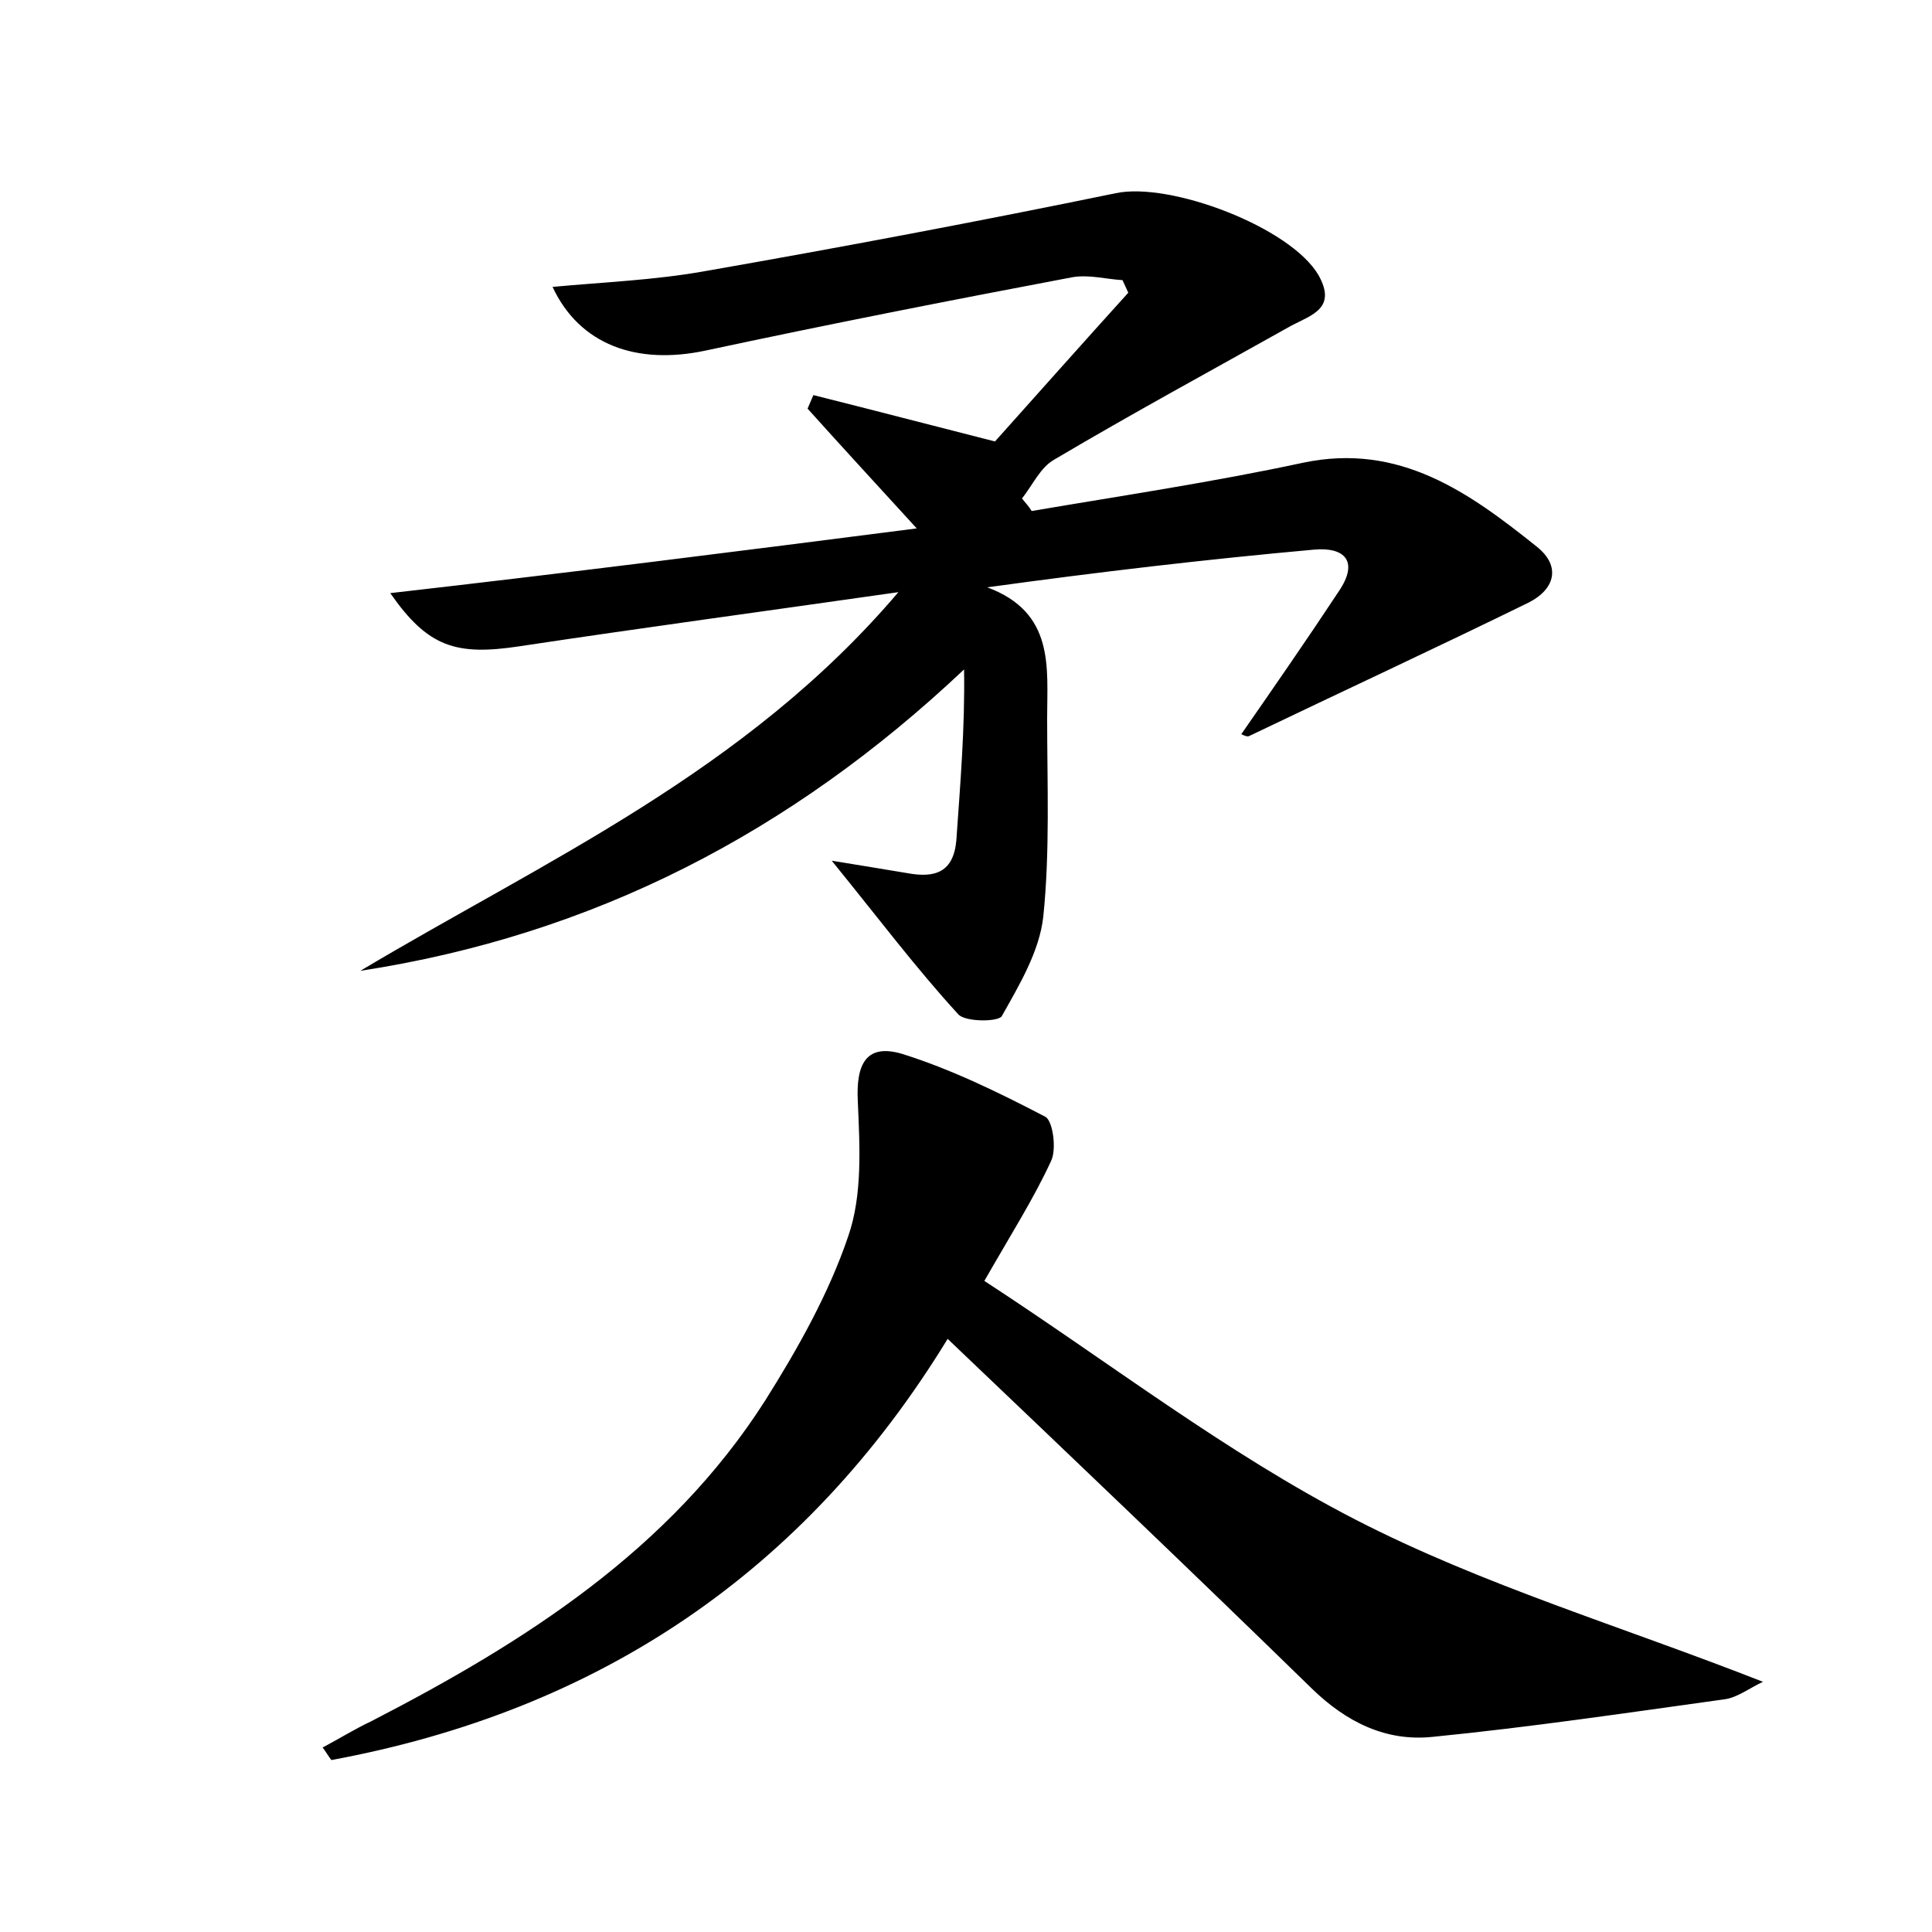
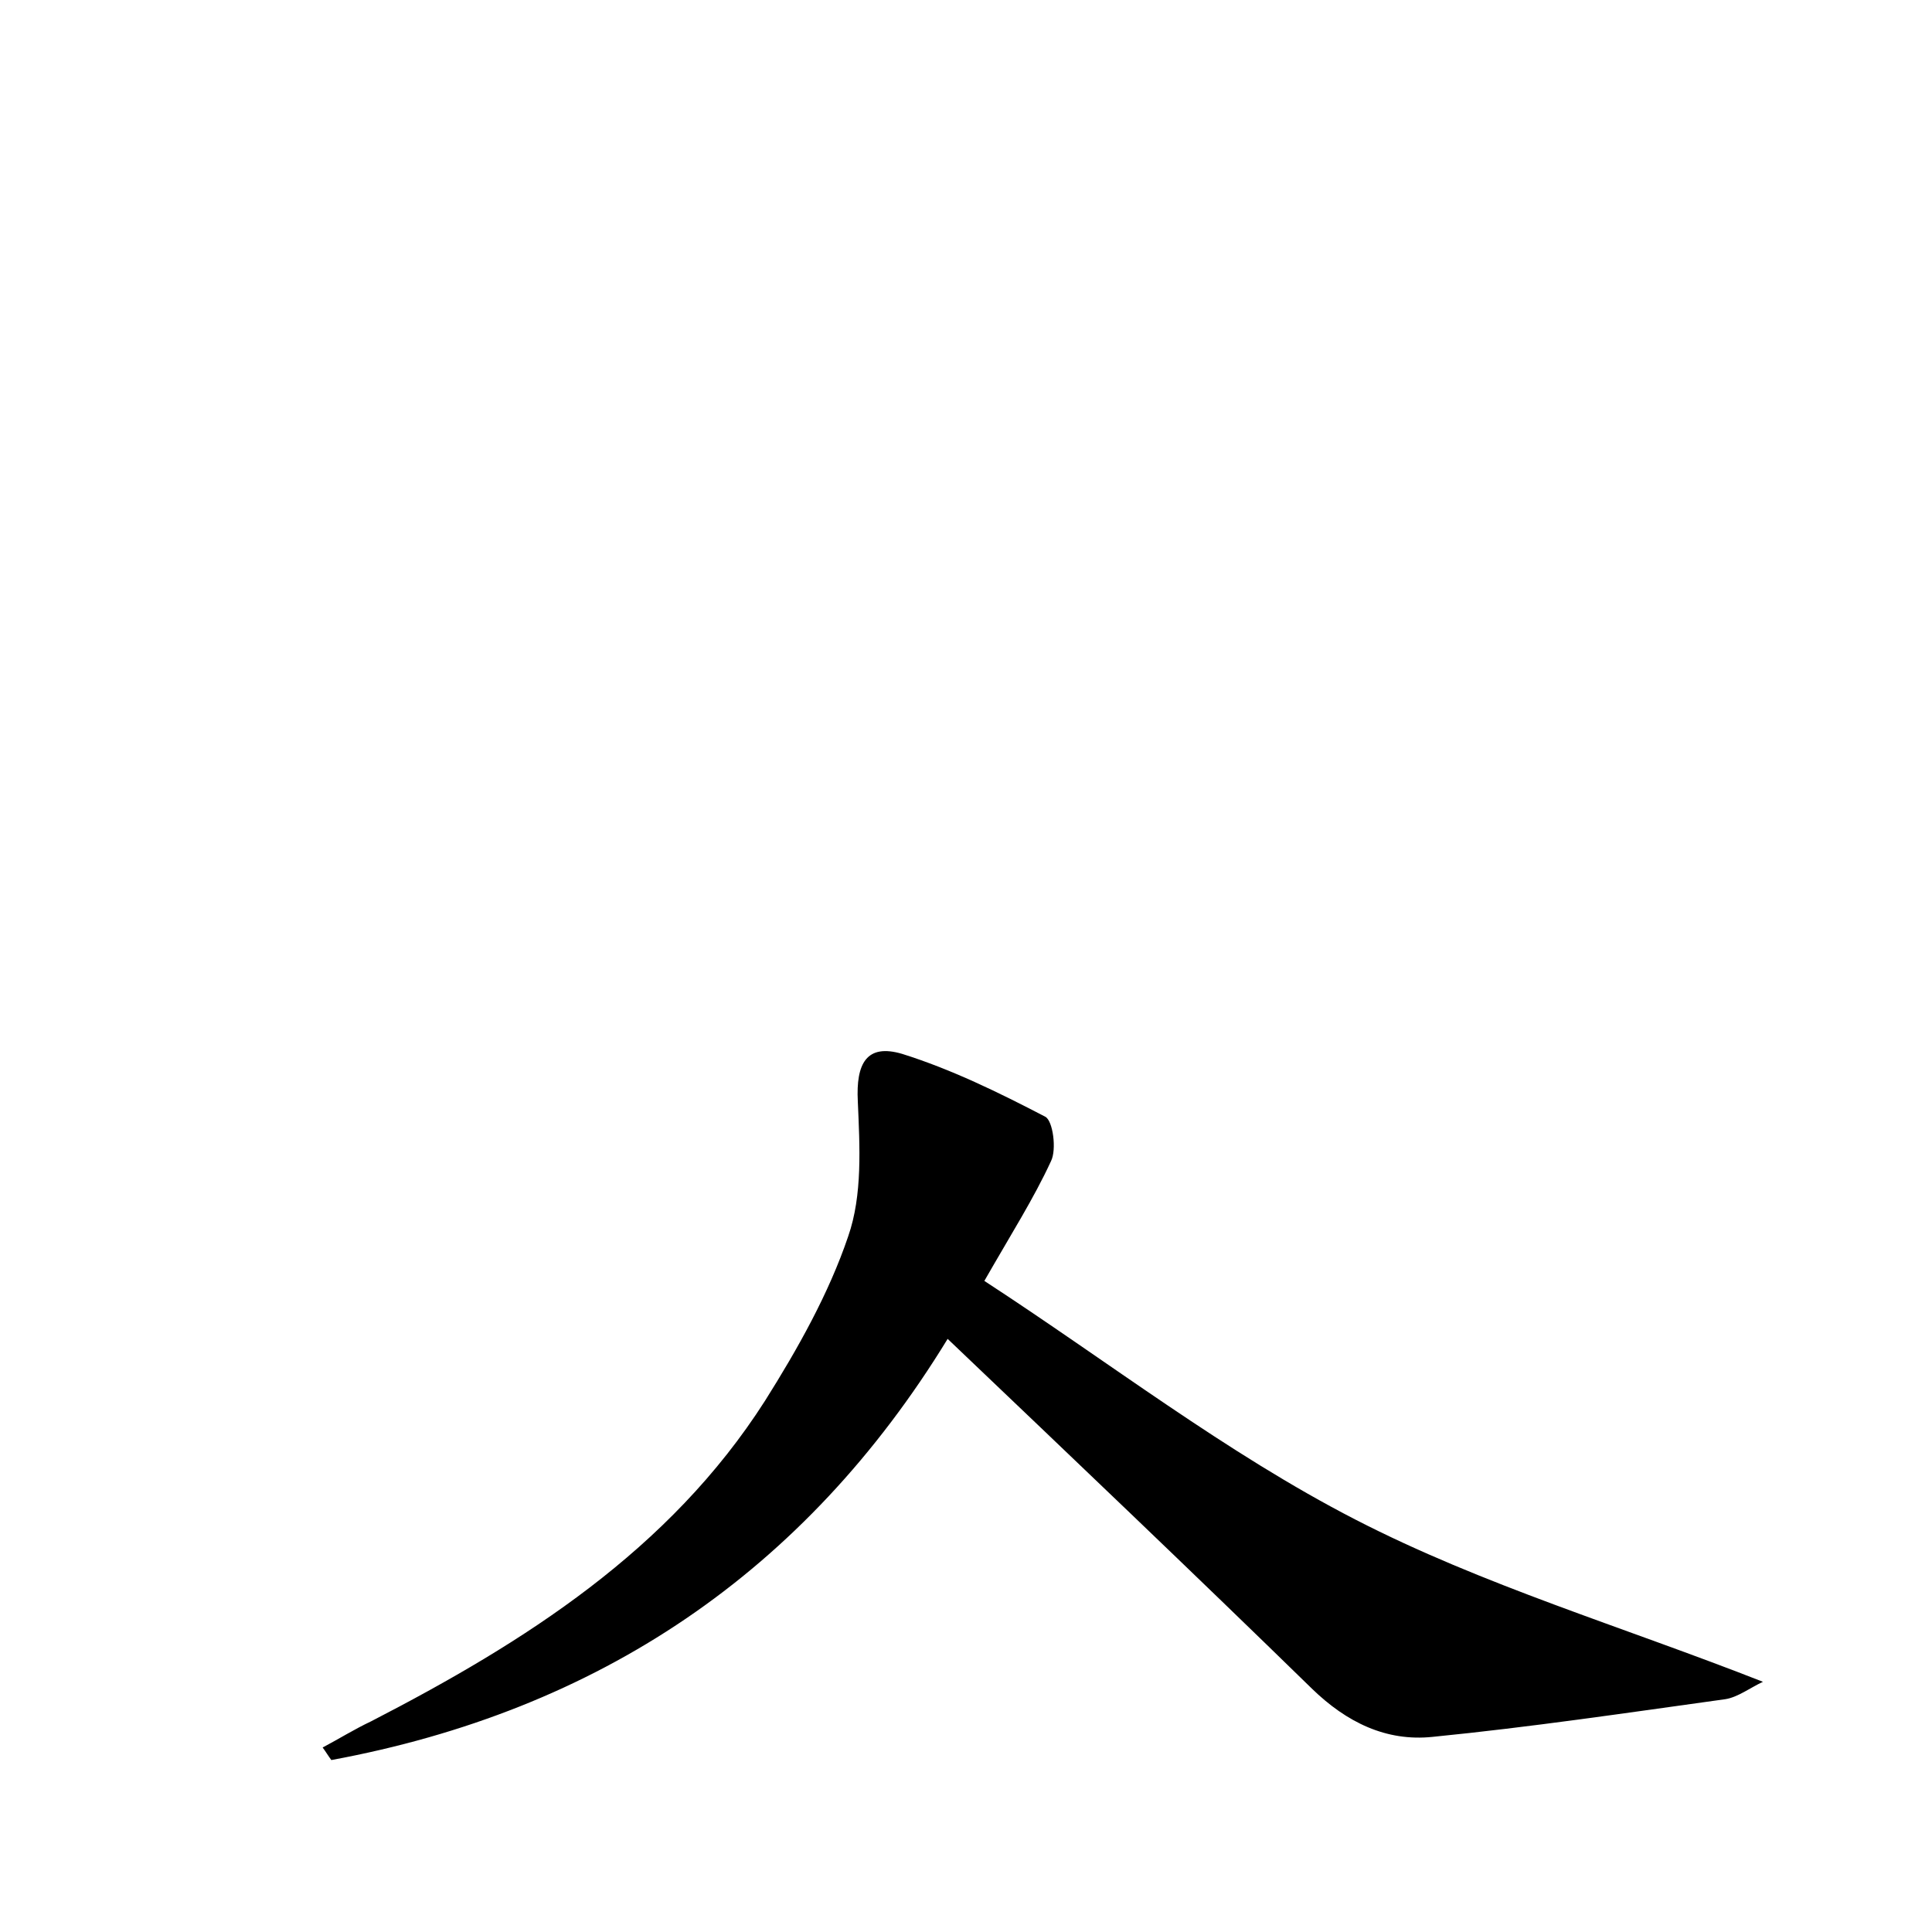
<svg xmlns="http://www.w3.org/2000/svg" version="1.1" id="图层_1" x="0px" y="0px" viewBox="0 0 200 200" style="enable-background:new 0 0 200 200;" xml:space="preserve">
  <style type="text/css">
	.st0{fill:#FFFFFF;}
</style>
  <g>
-     <path d="M94.9,54.7c-4.2-4.6-7.8-8.5-11.3-12.4c0.2-0.5,0.4-0.9,0.6-1.4c6,1.5,12.1,3.1,18.8,4.8c4.3-4.8,9-10.1,13.8-15.4   c-0.2-0.4-0.4-0.9-0.6-1.3c-1.7-0.1-3.5-0.6-5.2-0.3c-12.7,2.4-25.4,4.9-38,7.6c-7.1,1.5-13-0.6-15.8-6.6   c5.4-0.5,10.5-0.7,15.6-1.6c14.3-2.5,28.6-5.2,42.7-8.1c5.6-1.2,18.1,3.5,21,8.5c1.9,3.4-0.7,4.1-2.8,5.2   c-8.2,4.6-16.5,9.1-24.6,13.9c-1.4,0.8-2.2,2.6-3.3,4c0.3,0.4,0.7,0.8,1,1.3c9.4-1.6,18.8-3,28.1-5c10-2.1,17.2,3.1,24.2,8.7   c2.5,2,1.9,4.4-0.9,5.8c-9.6,4.7-19.3,9.2-28.9,13.8c-0.2,0.1-0.6-0.1-0.8-0.2c3.4-4.9,6.8-9.8,10.1-14.8c2.1-3.1,0.6-4.6-2.6-4.3   c-11.1,1-22.2,2.3-33.8,3.9c7,2.6,6.2,8.3,6.2,13.5c0,6.9,0.3,13.8-0.4,20.6c-0.4,3.6-2.5,7.1-4.3,10.3c-0.4,0.6-3.8,0.6-4.5-0.2   c-4.4-4.8-8.3-10-13.1-15.9c3.1,0.5,5.5,0.9,7.9,1.3c2.8,0.5,4.7-0.1,5-3.4c0.4-5.8,0.9-11.6,0.8-17.7   c-17.9,16.9-38.4,27.5-62.5,31.2c19.1-11.4,39.9-20.6,55.7-39.2c-14,2-26.6,3.7-39.2,5.6c-6.6,1-9.5,0.1-13.4-5.5   C58.8,59.3,76.2,57.1,94.9,54.7z" />
    <path d="M98.1,138.6c-14.8,24.2-36.2,38.5-63.8,43.6c-0.3-0.4-0.6-0.9-0.9-1.3c1.7-0.9,3.3-1.9,5-2.7c15.9-8.2,30.9-17.7,40.8-33.2   c3.4-5.4,6.6-11.1,8.6-17c1.5-4.3,1.2-9.3,1-14c-0.2-3.9,0.9-6,4.6-4.9c5.1,1.6,10,4,14.8,6.5c0.8,0.4,1.2,3.4,0.6,4.6   c-1.8,3.9-4.1,7.5-6.9,12.4c12.9,8.4,25,17.8,38.4,24.7c13.2,6.8,27.7,11.1,42.2,16.8c-1.3,0.6-2.6,1.6-3.9,1.8   c-10.1,1.4-20.2,2.9-30.3,3.9c-4.8,0.5-8.9-1.5-12.5-5C123.4,162.7,110.9,150.8,98.1,138.6z" />
  </g>
</svg>